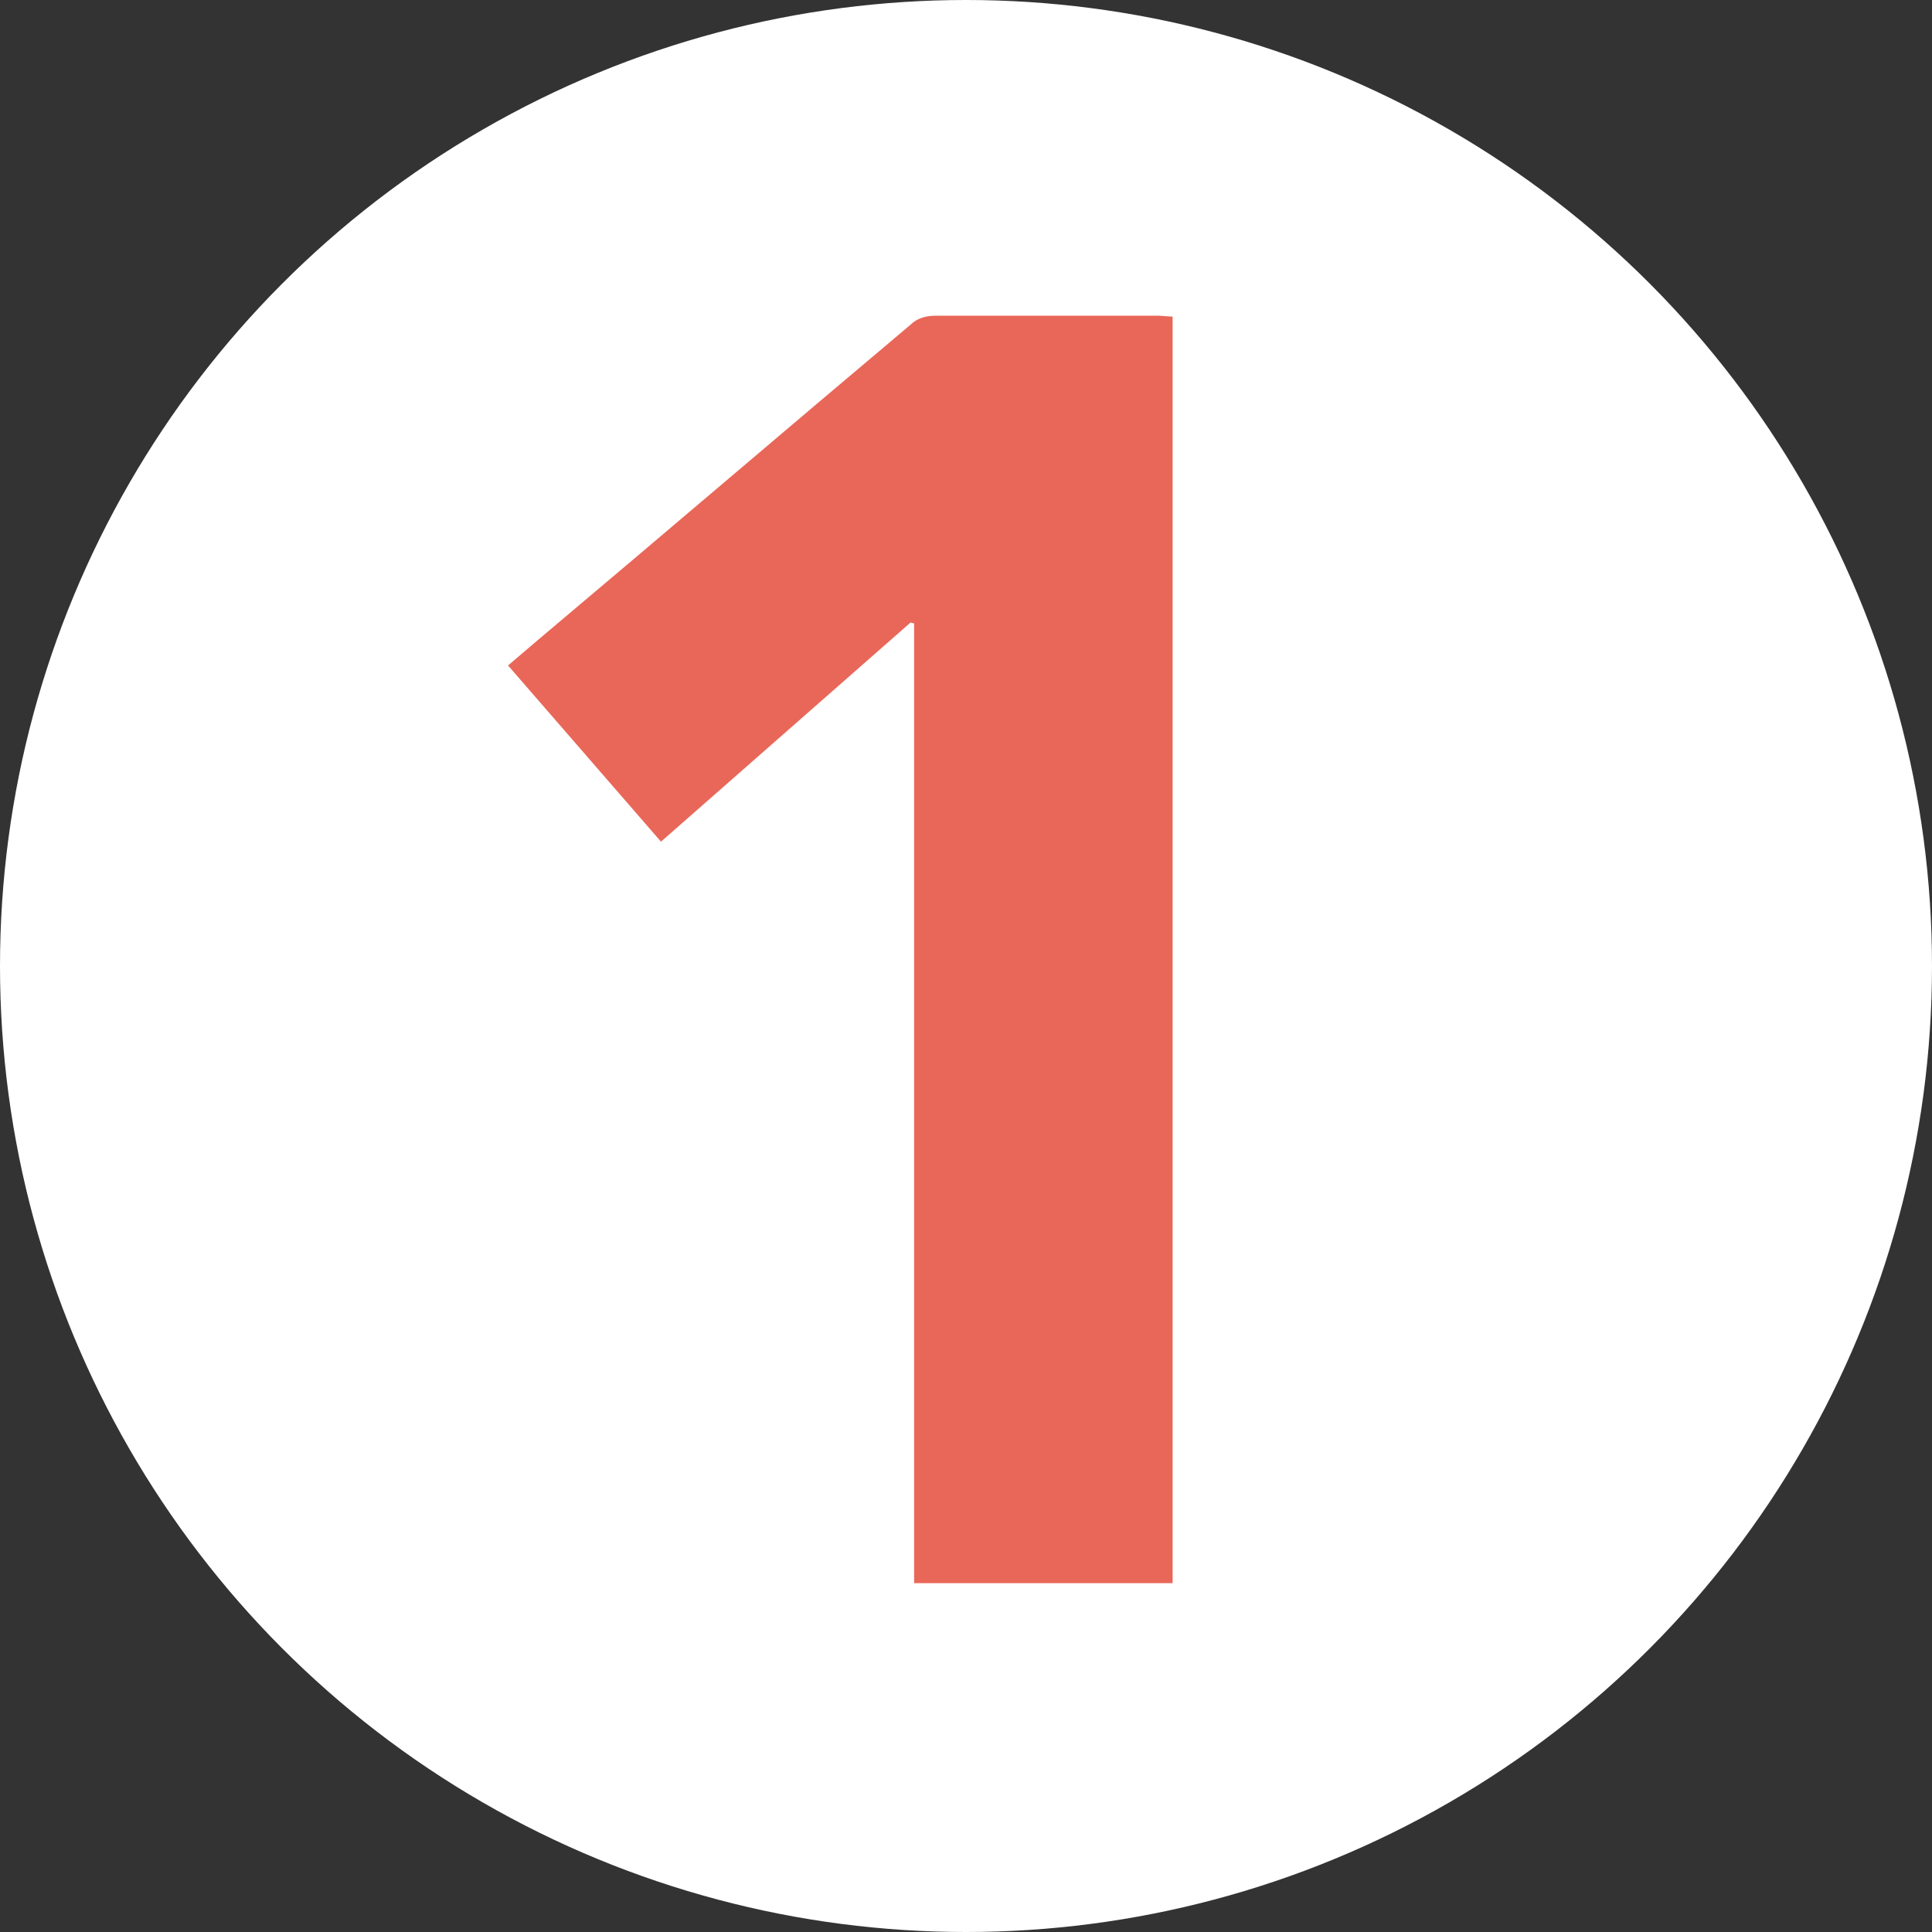
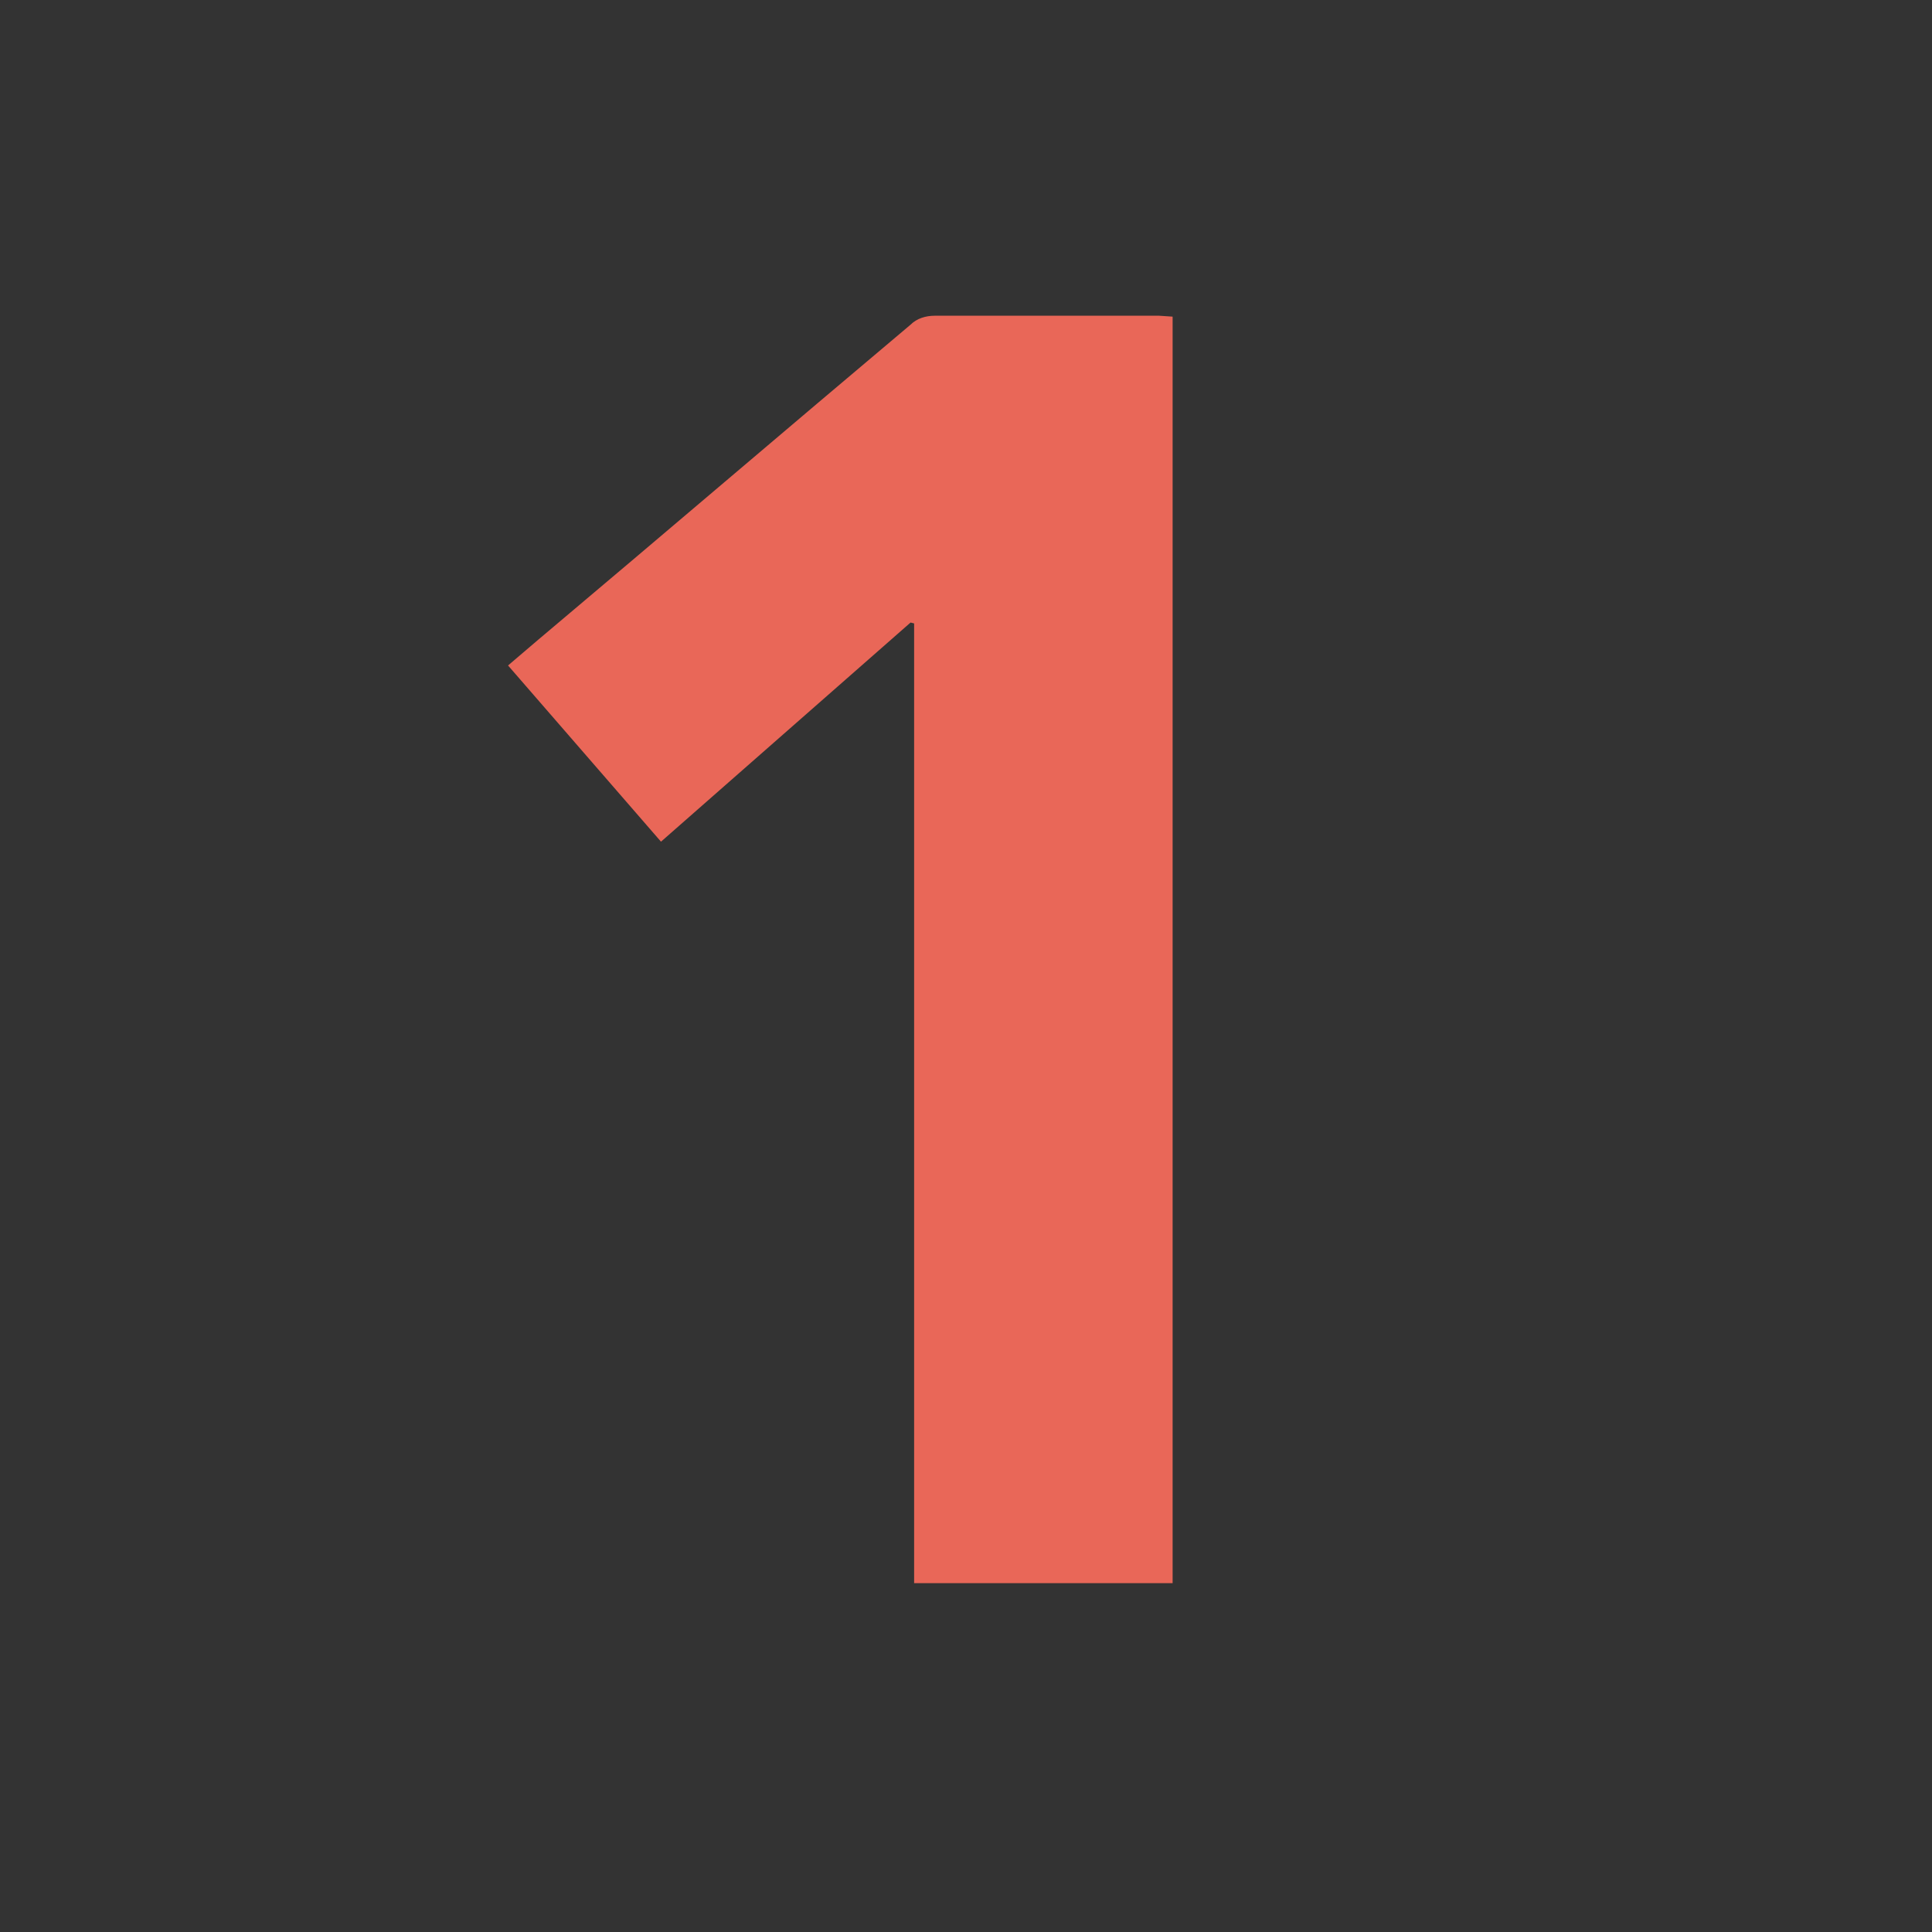
<svg xmlns="http://www.w3.org/2000/svg" version="1.1" id="Слой_1" x="0px" y="0px" viewBox="0 0 216 216" style="enable-background:new 0 0 216 216;" xml:space="preserve">
  <rect x="0" y="0" width="216" height="216" fill="#333333" stroke="none" />
  <style type="text/css">
	.st0{fill:#FFFFFF;}
	.st1{fill:#E96758;}
</style>
  <title>logo-1-day-qs</title>
-   <circle class="st0" cx="108" cy="108" r="108" />
  <path class="st1" d="M131.1,35.4v141.6h-28.9V69.7l-0.4-0.1L73.9,94.1L56.8,74.4l3.4-2.9C74.1,59.8,87.9,48,101.8,36.3  c0.7-0.7,1.7-1,2.7-1c8.4,0,16.7,0,25.1,0L131.1,35.4z" />
</svg>